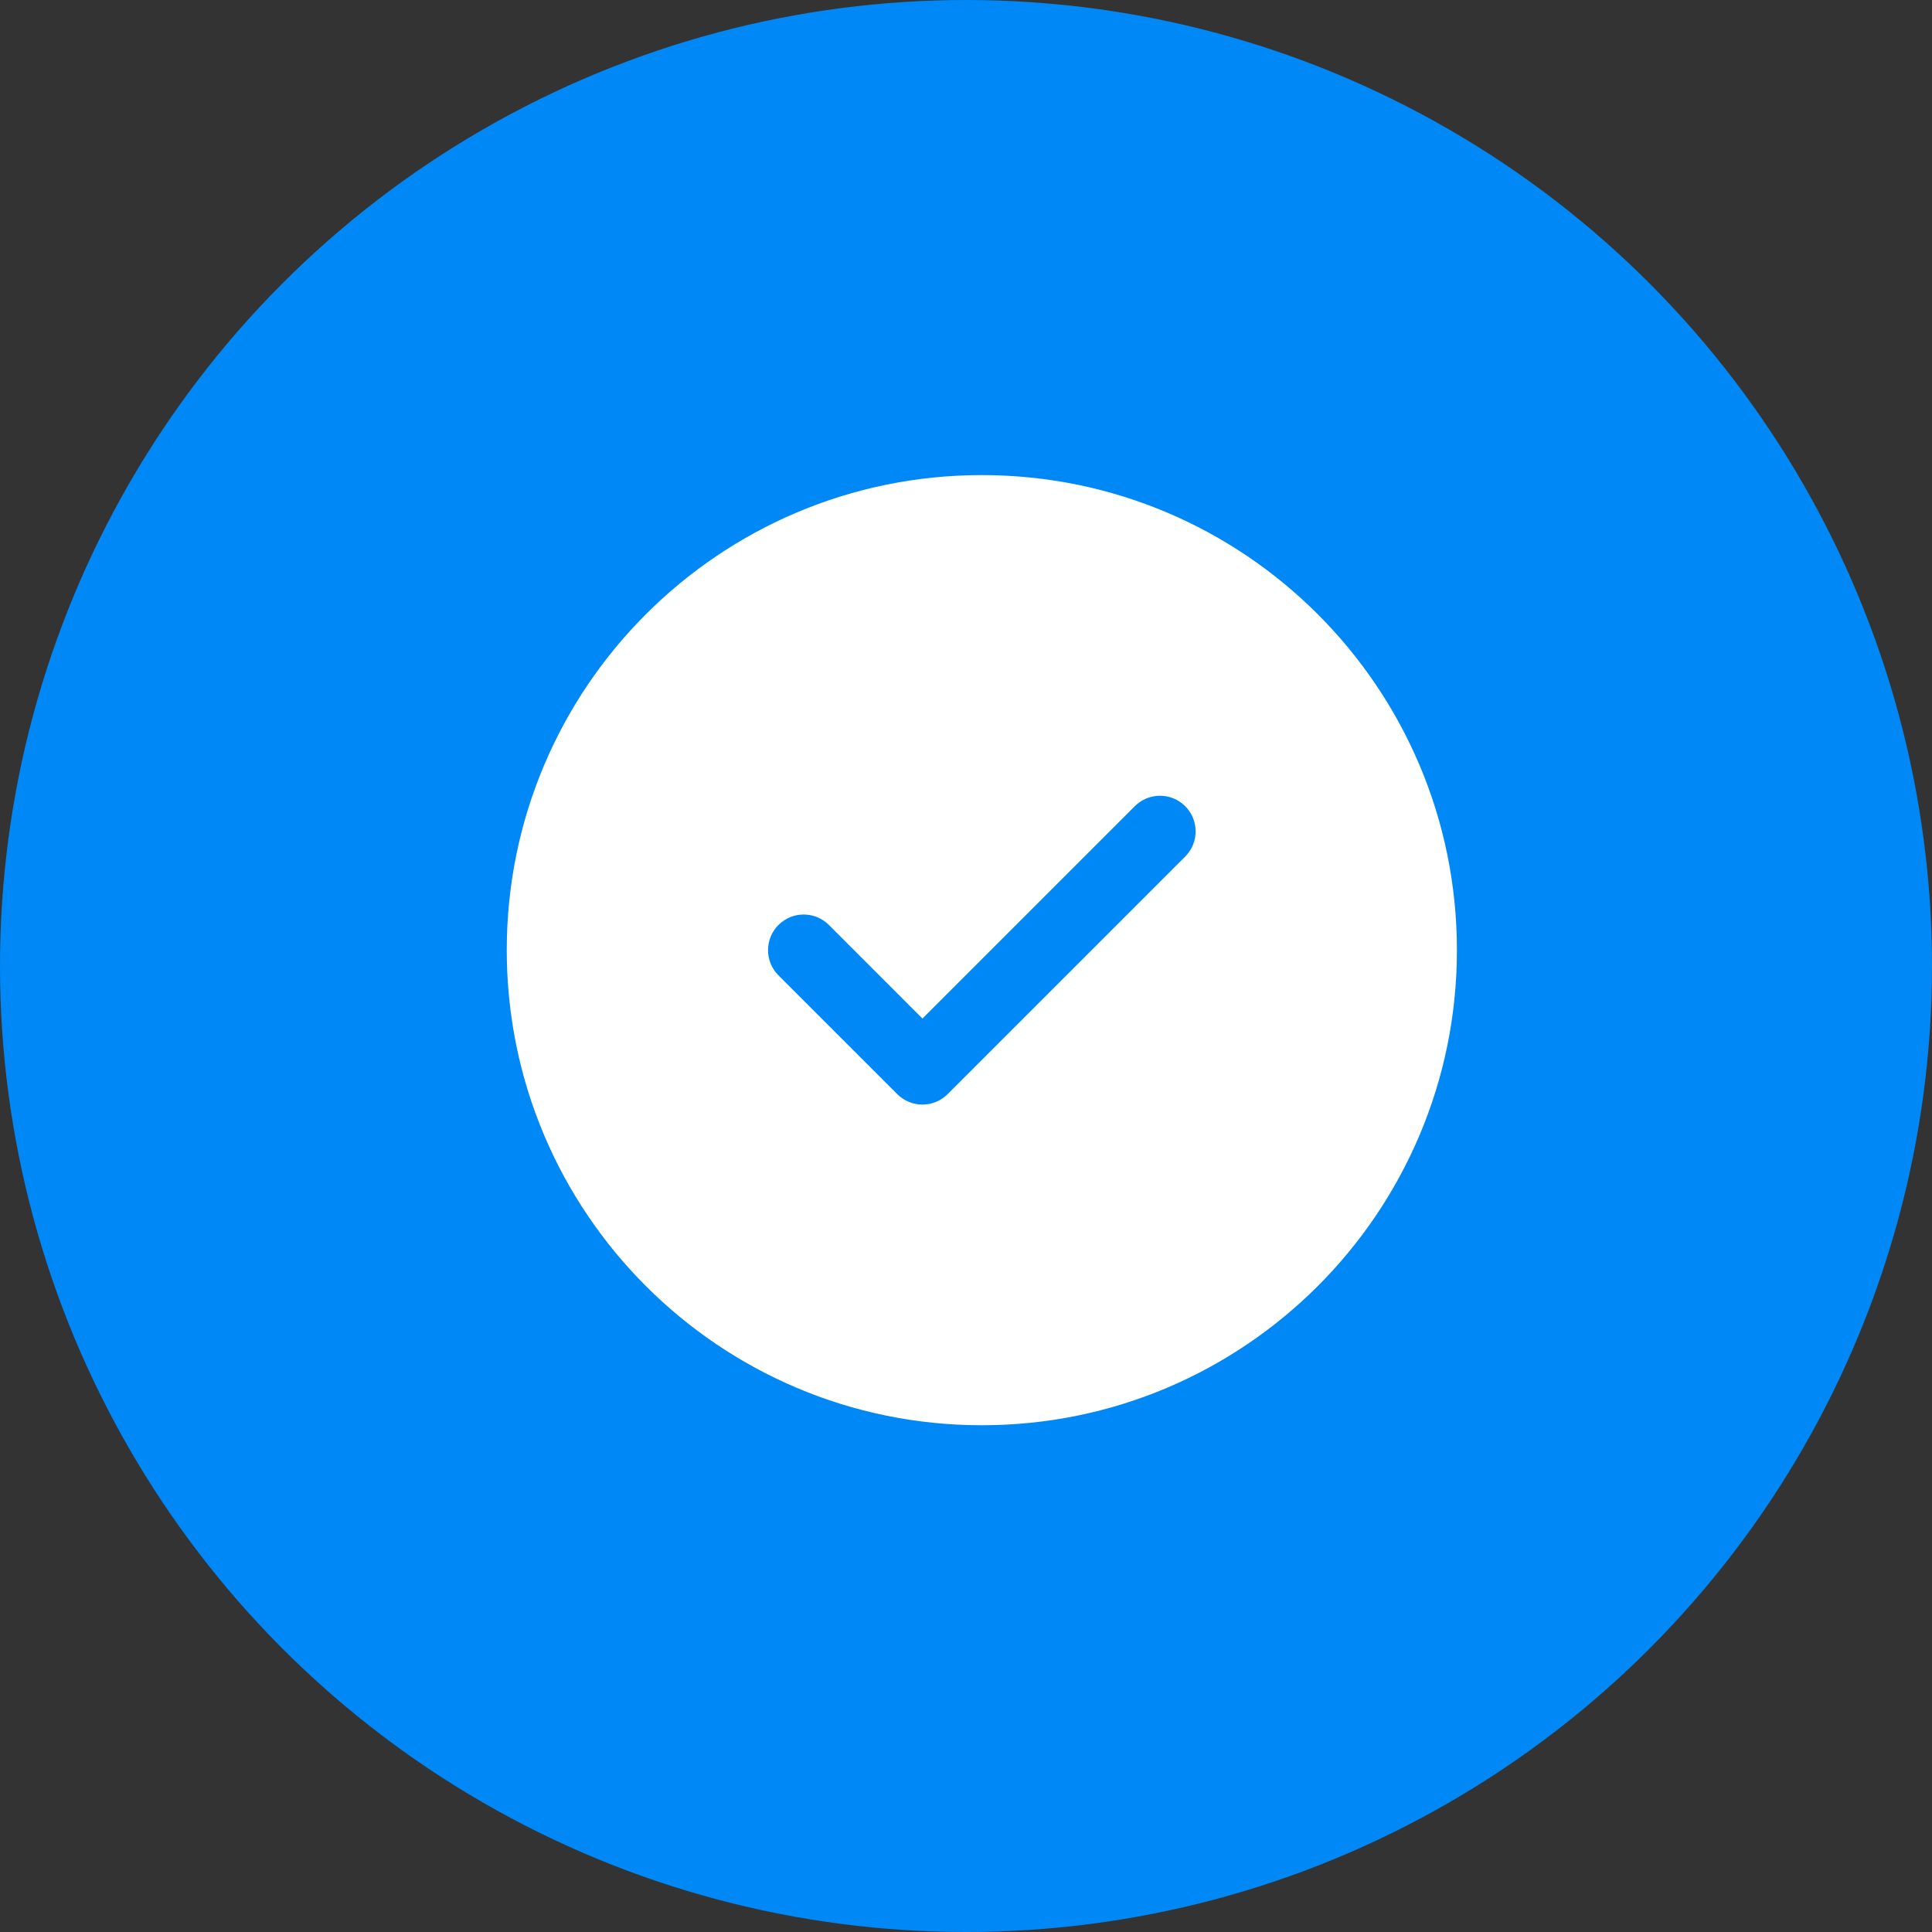
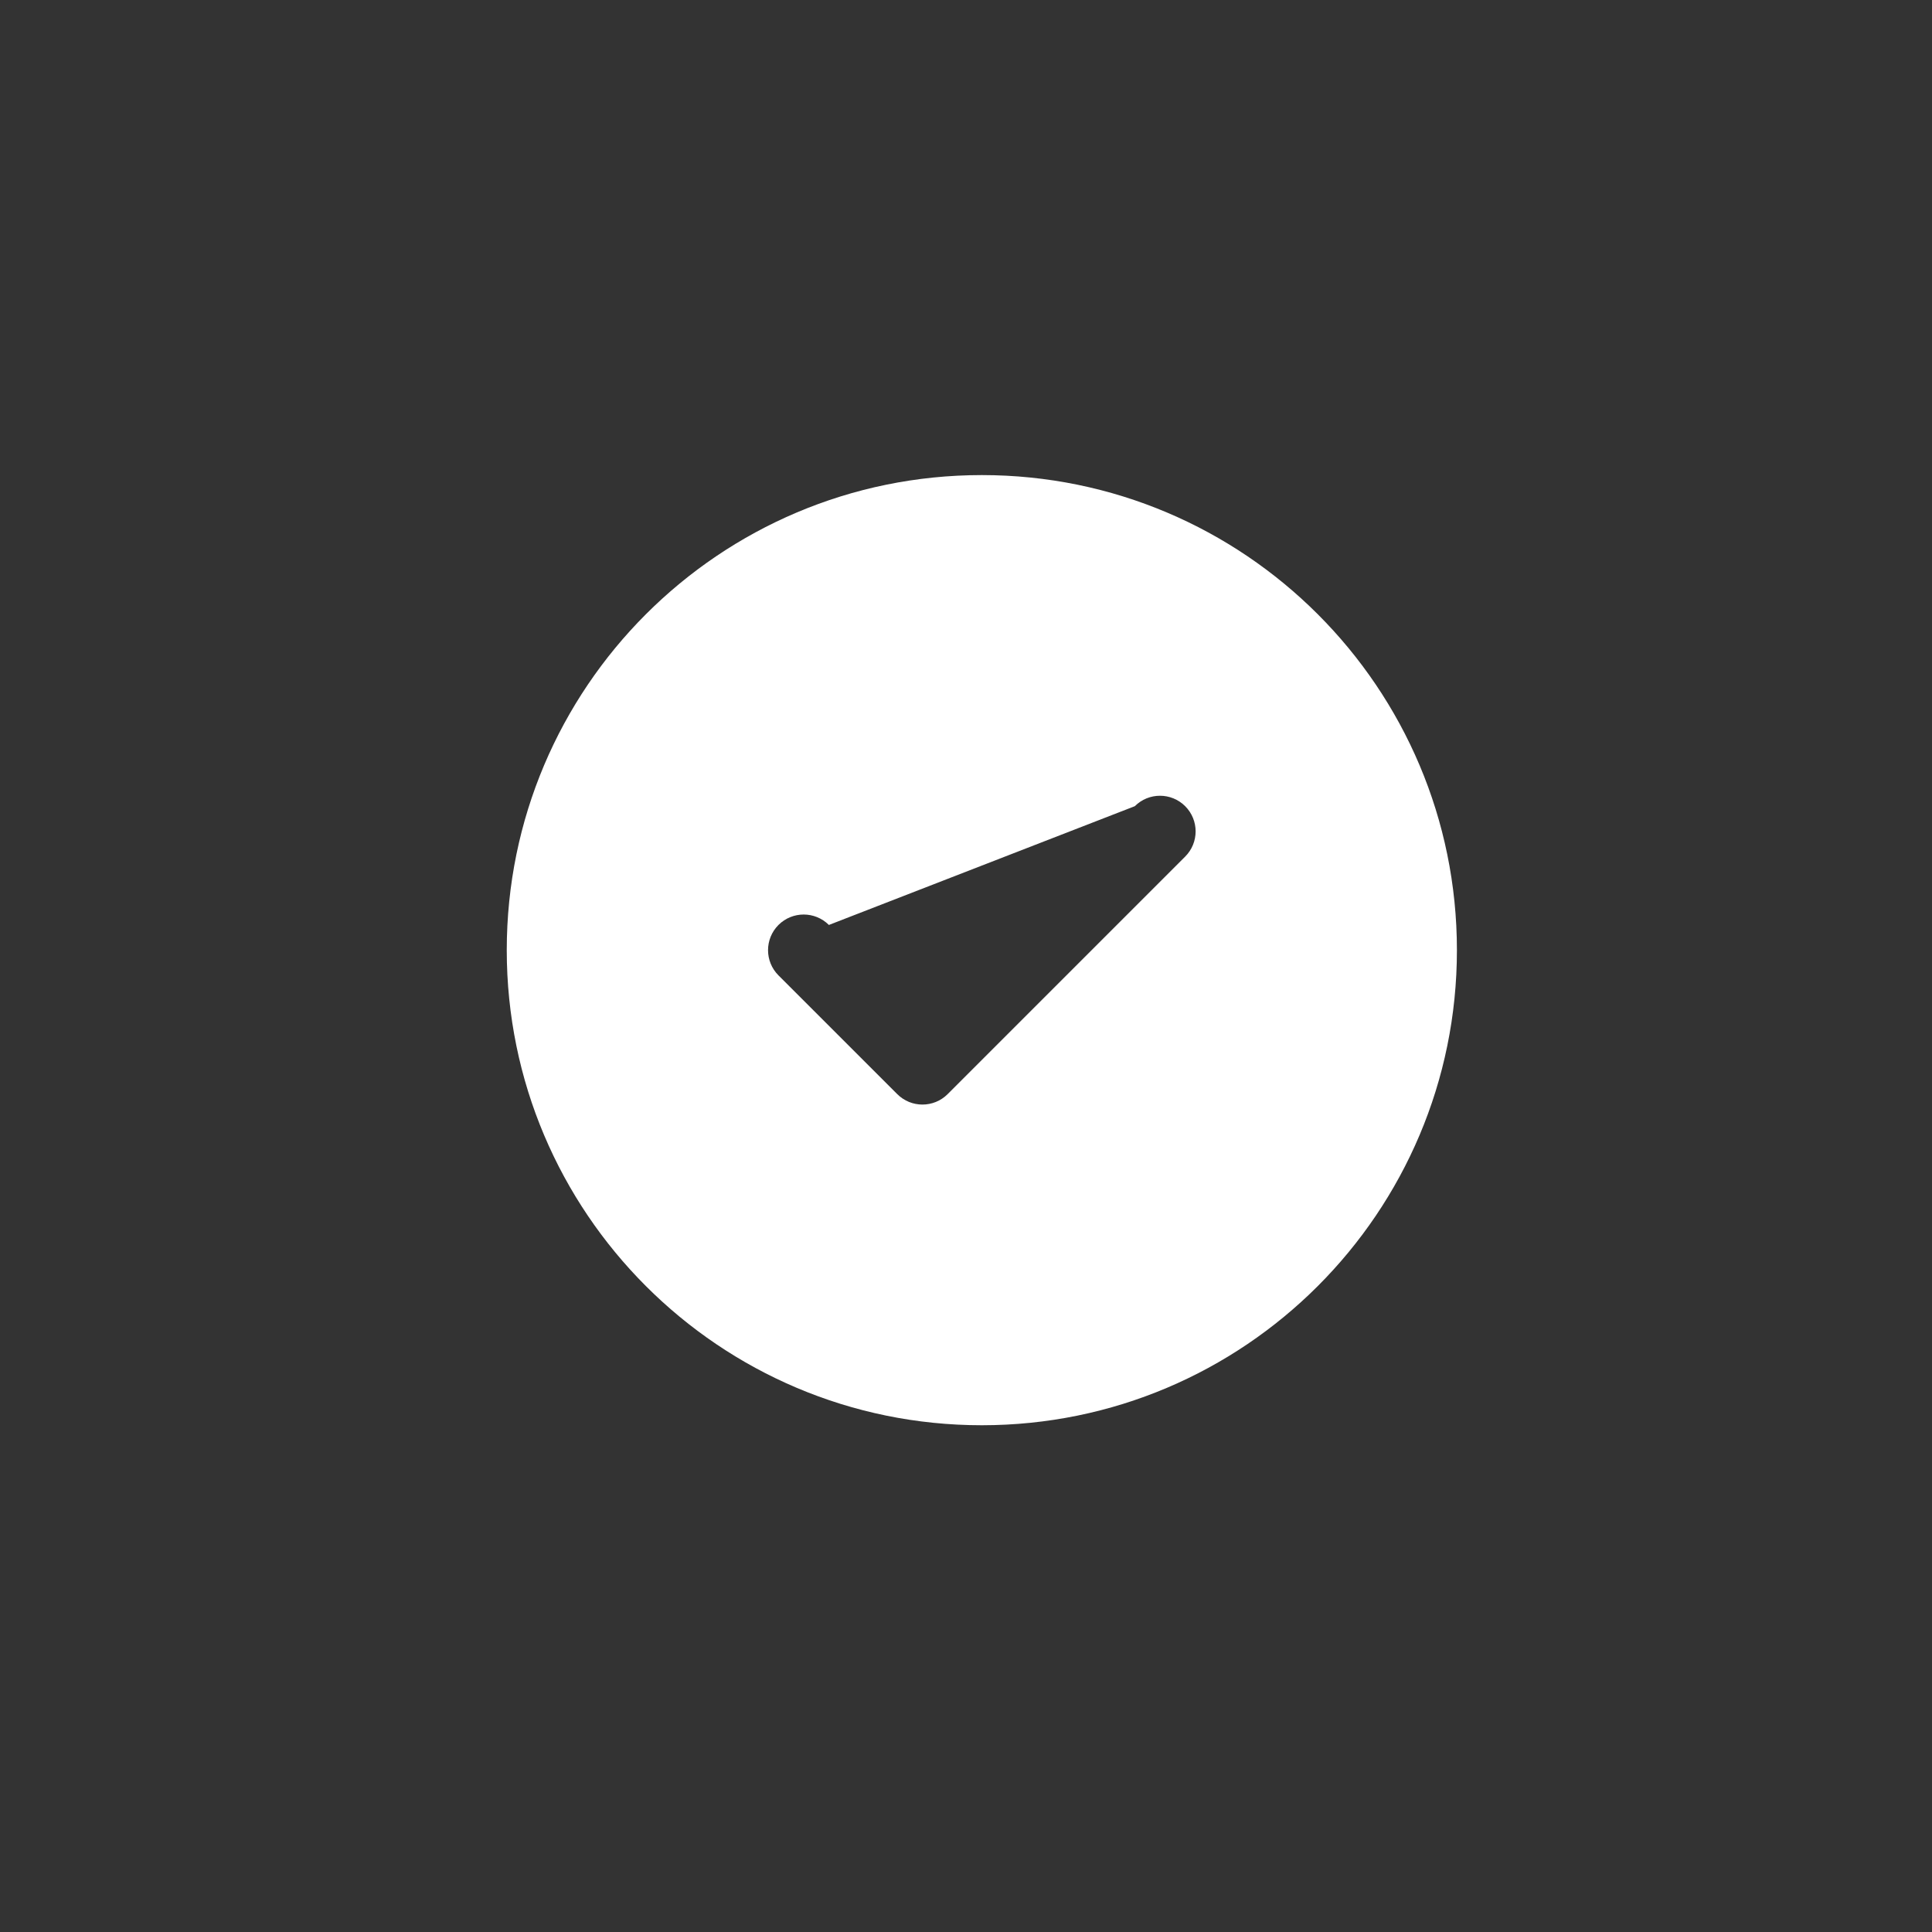
<svg xmlns="http://www.w3.org/2000/svg" width="61" height="61" viewBox="0 0 61 61" fill="none">
  <rect x="0" y="0" width="61" height="61" fill="#333333" stroke="none" />
-   <circle cx="30.5" cy="30.5" r="30.5" fill="#0088F6" />
-   <path d="M31 15C39.284 15 46 21.716 46 30C46 38.284 39.284 45 31 45C22.716 45 16 38.284 16 30C16 21.716 22.716 15 31 15ZM35.83 25.454L29.125 32.159L26.171 29.204C25.731 28.765 25.019 28.765 24.579 29.204C24.14 29.644 24.14 30.356 24.579 30.796L28.329 34.545C28.769 34.985 29.481 34.985 29.921 34.545L37.42 27.046C37.86 26.606 37.86 25.894 37.42 25.454C36.981 25.015 36.269 25.015 35.83 25.454Z" fill="white" />
+   <path d="M31 15C39.284 15 46 21.716 46 30C46 38.284 39.284 45 31 45C22.716 45 16 38.284 16 30C16 21.716 22.716 15 31 15ZM35.83 25.454L26.171 29.204C25.731 28.765 25.019 28.765 24.579 29.204C24.14 29.644 24.14 30.356 24.579 30.796L28.329 34.545C28.769 34.985 29.481 34.985 29.921 34.545L37.42 27.046C37.86 26.606 37.86 25.894 37.42 25.454C36.981 25.015 36.269 25.015 35.83 25.454Z" fill="white" />
</svg>